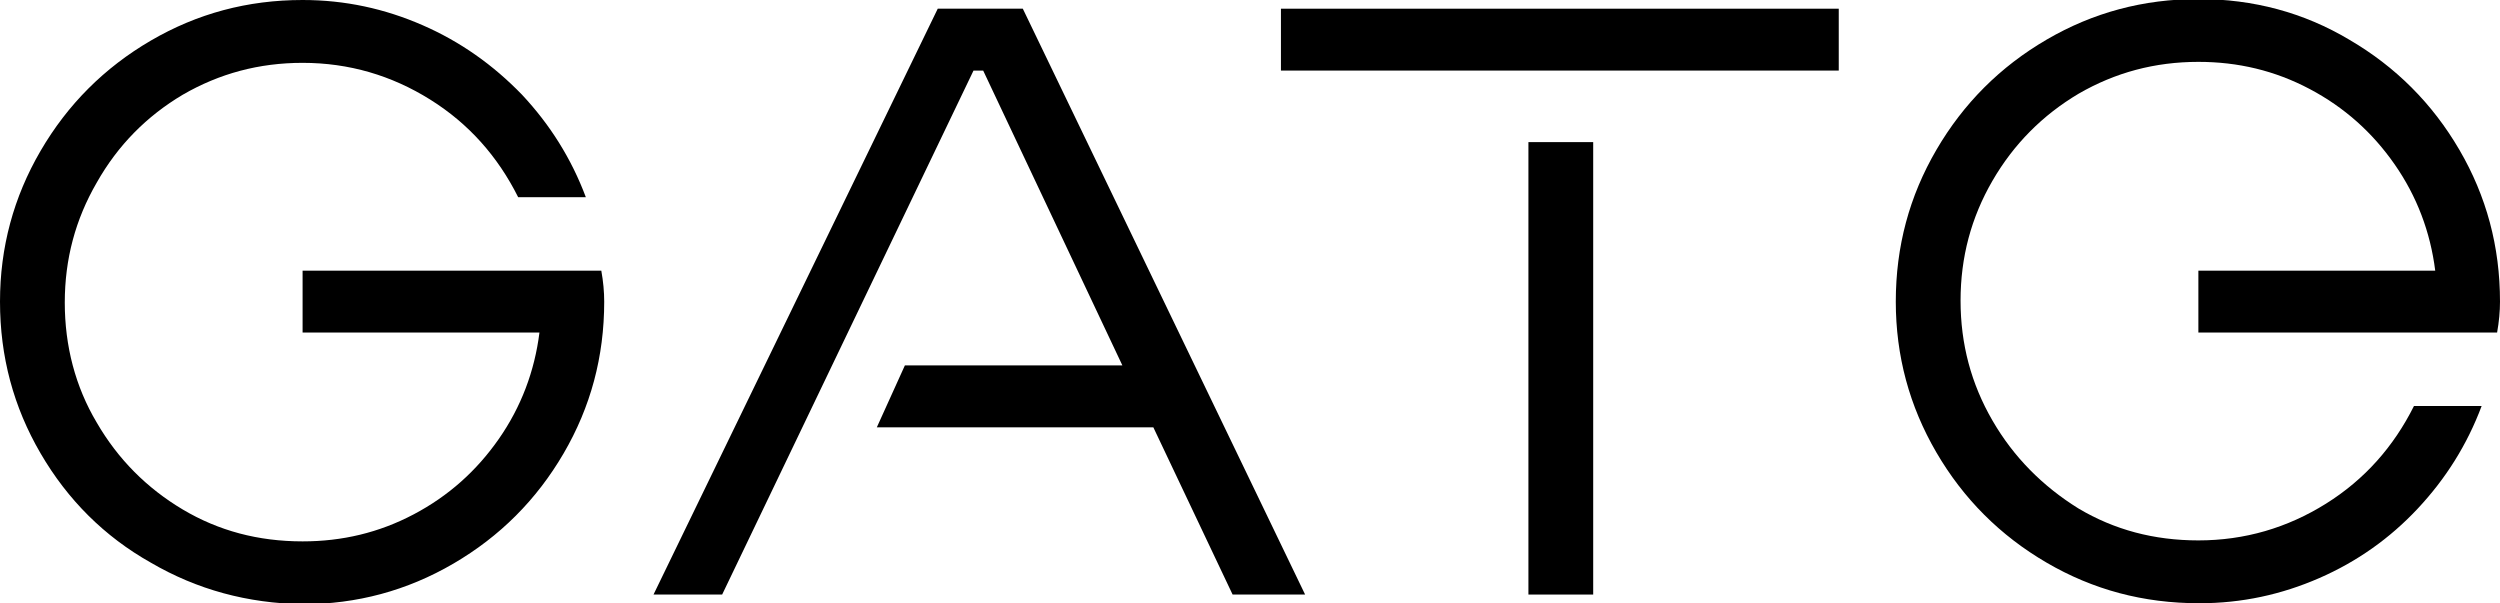
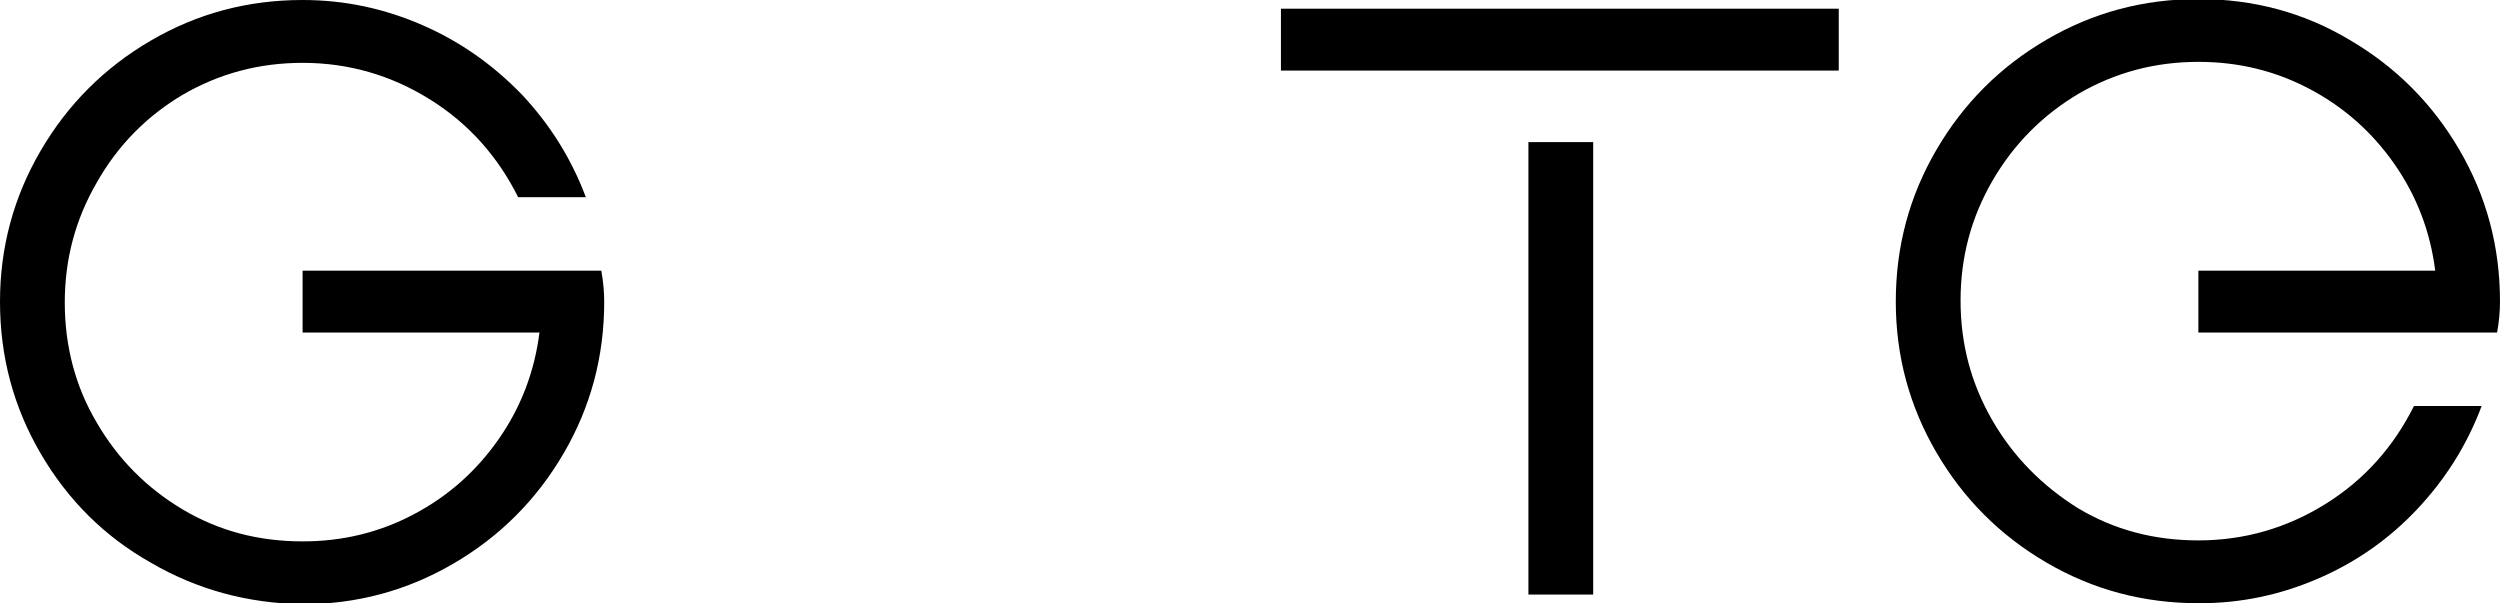
<svg xmlns="http://www.w3.org/2000/svg" version="1.1" id="Layer_1" x="0px" y="0px" viewBox="0 0 258.6 62.4" style="enable-background:new 0 0 258.6 62.4;" xml:space="preserve">
  <g>
    <path d="M15.6,58.2C10.8,55.5,7,51.7,4.2,46.9C1.4,42.1,0,36.9,0,31.2c0-5.6,1.4-10.8,4.2-15.6C7,10.8,10.8,7,15.6,4.2   C20.4,1.4,25.6,0,31.3,0c4.4,0,8.5,0.9,12.4,2.6C47.6,4.3,51,6.7,54,9.8c2.9,3.1,5.1,6.6,6.6,10.6h-7c-2.1-4.2-5.1-7.6-9.1-10.1   c-4-2.5-8.4-3.8-13.2-3.8c-4.5,0-8.6,1.1-12.4,3.3c-3.7,2.2-6.7,5.2-8.9,9.1c-2.2,3.8-3.3,7.9-3.3,12.4c0,4.5,1.1,8.7,3.3,12.4   c2.2,3.8,5.2,6.8,8.9,9c3.7,2.2,7.8,3.3,12.4,3.3c4.1,0,7.9-0.9,11.5-2.8c3.6-1.9,6.5-4.5,8.8-7.8c2.3-3.3,3.7-7,4.2-11H31.3V28   h30.9c0.2,1.1,0.3,2.2,0.3,3.2c0,5.7-1.4,10.9-4.2,15.7c-2.8,4.8-6.6,8.6-11.4,11.4c-4.8,2.8-10,4.2-15.6,4.2   C25.6,62.4,20.4,61,15.6,58.2z" />
-     <path d="M97,0.9h8.8L135,61.5h-7.5l-8.2-17.3H90.7l2.9-6.4h22.5L101.7,7.3h-1L74.7,61.5h-7.1L97,0.9z" />
    <path d="M132.5,0.9h57.7v6.4h-57.7V0.9z M158.1,14.7h6.7v46.8h-6.7V14.7z" />
    <path d="M211.7,58.2c-4.8-2.8-8.6-6.6-11.4-11.4c-2.8-4.8-4.2-10-4.2-15.6c0-5.7,1.4-10.9,4.2-15.7c2.8-4.8,6.6-8.6,11.4-11.4   c4.8-2.8,10-4.2,15.7-4.2c5.7,0,10.9,1.4,15.6,4.2c4.8,2.8,8.6,6.6,11.4,11.4c2.8,4.8,4.2,10,4.2,15.7c0,1-0.1,2.1-0.3,3.2h-30.9   V28h24.5c-0.5-4-1.9-7.7-4.2-11c-2.3-3.3-5.2-5.9-8.8-7.8c-3.6-1.9-7.4-2.8-11.5-2.8c-4.5,0-8.6,1.1-12.4,3.3   c-3.7,2.2-6.7,5.2-8.9,9c-2.2,3.8-3.3,7.9-3.3,12.4c0,4.5,1.1,8.6,3.3,12.4c2.2,3.8,5.2,6.8,8.9,9.1c3.7,2.2,7.8,3.3,12.4,3.3   c4.8,0,9.2-1.3,13.2-3.8c4-2.5,7-5.9,9.1-10.1h7c-1.5,4-3.7,7.5-6.6,10.6c-2.9,3.1-6.3,5.5-10.2,7.2s-8,2.6-12.4,2.6   C221.7,62.4,216.5,61,211.7,58.2z" />
  </g>
</svg>